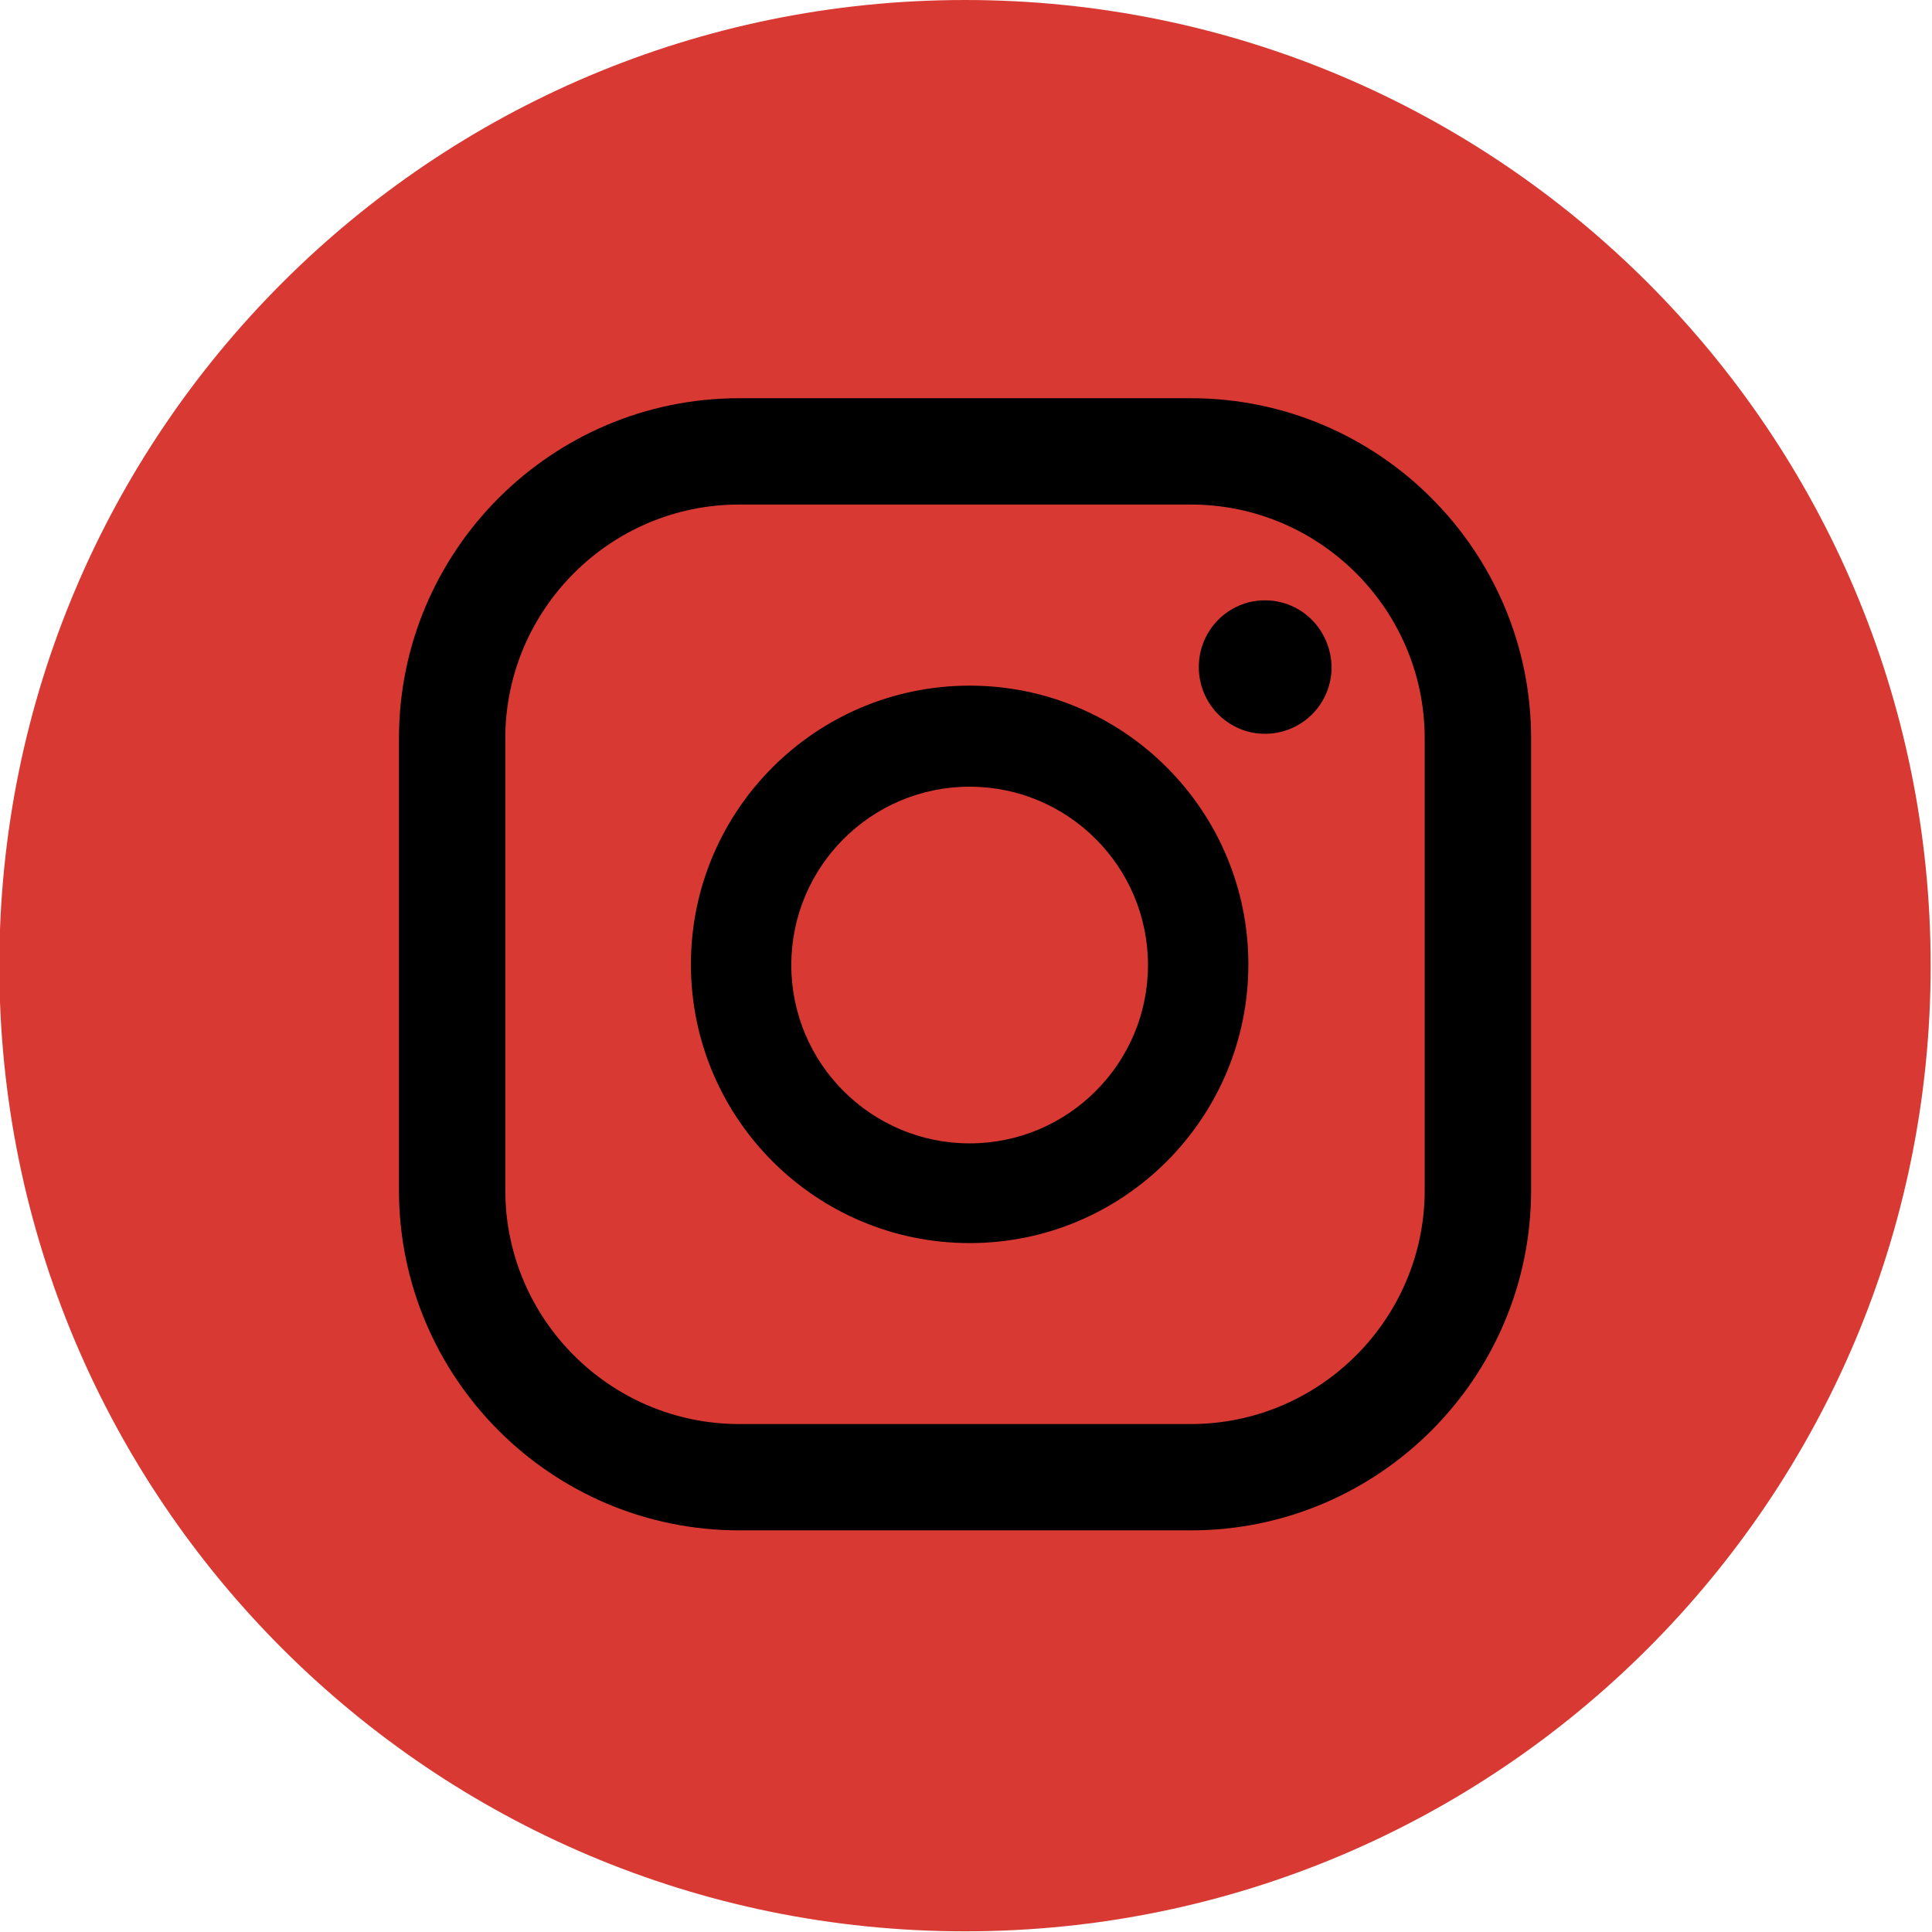
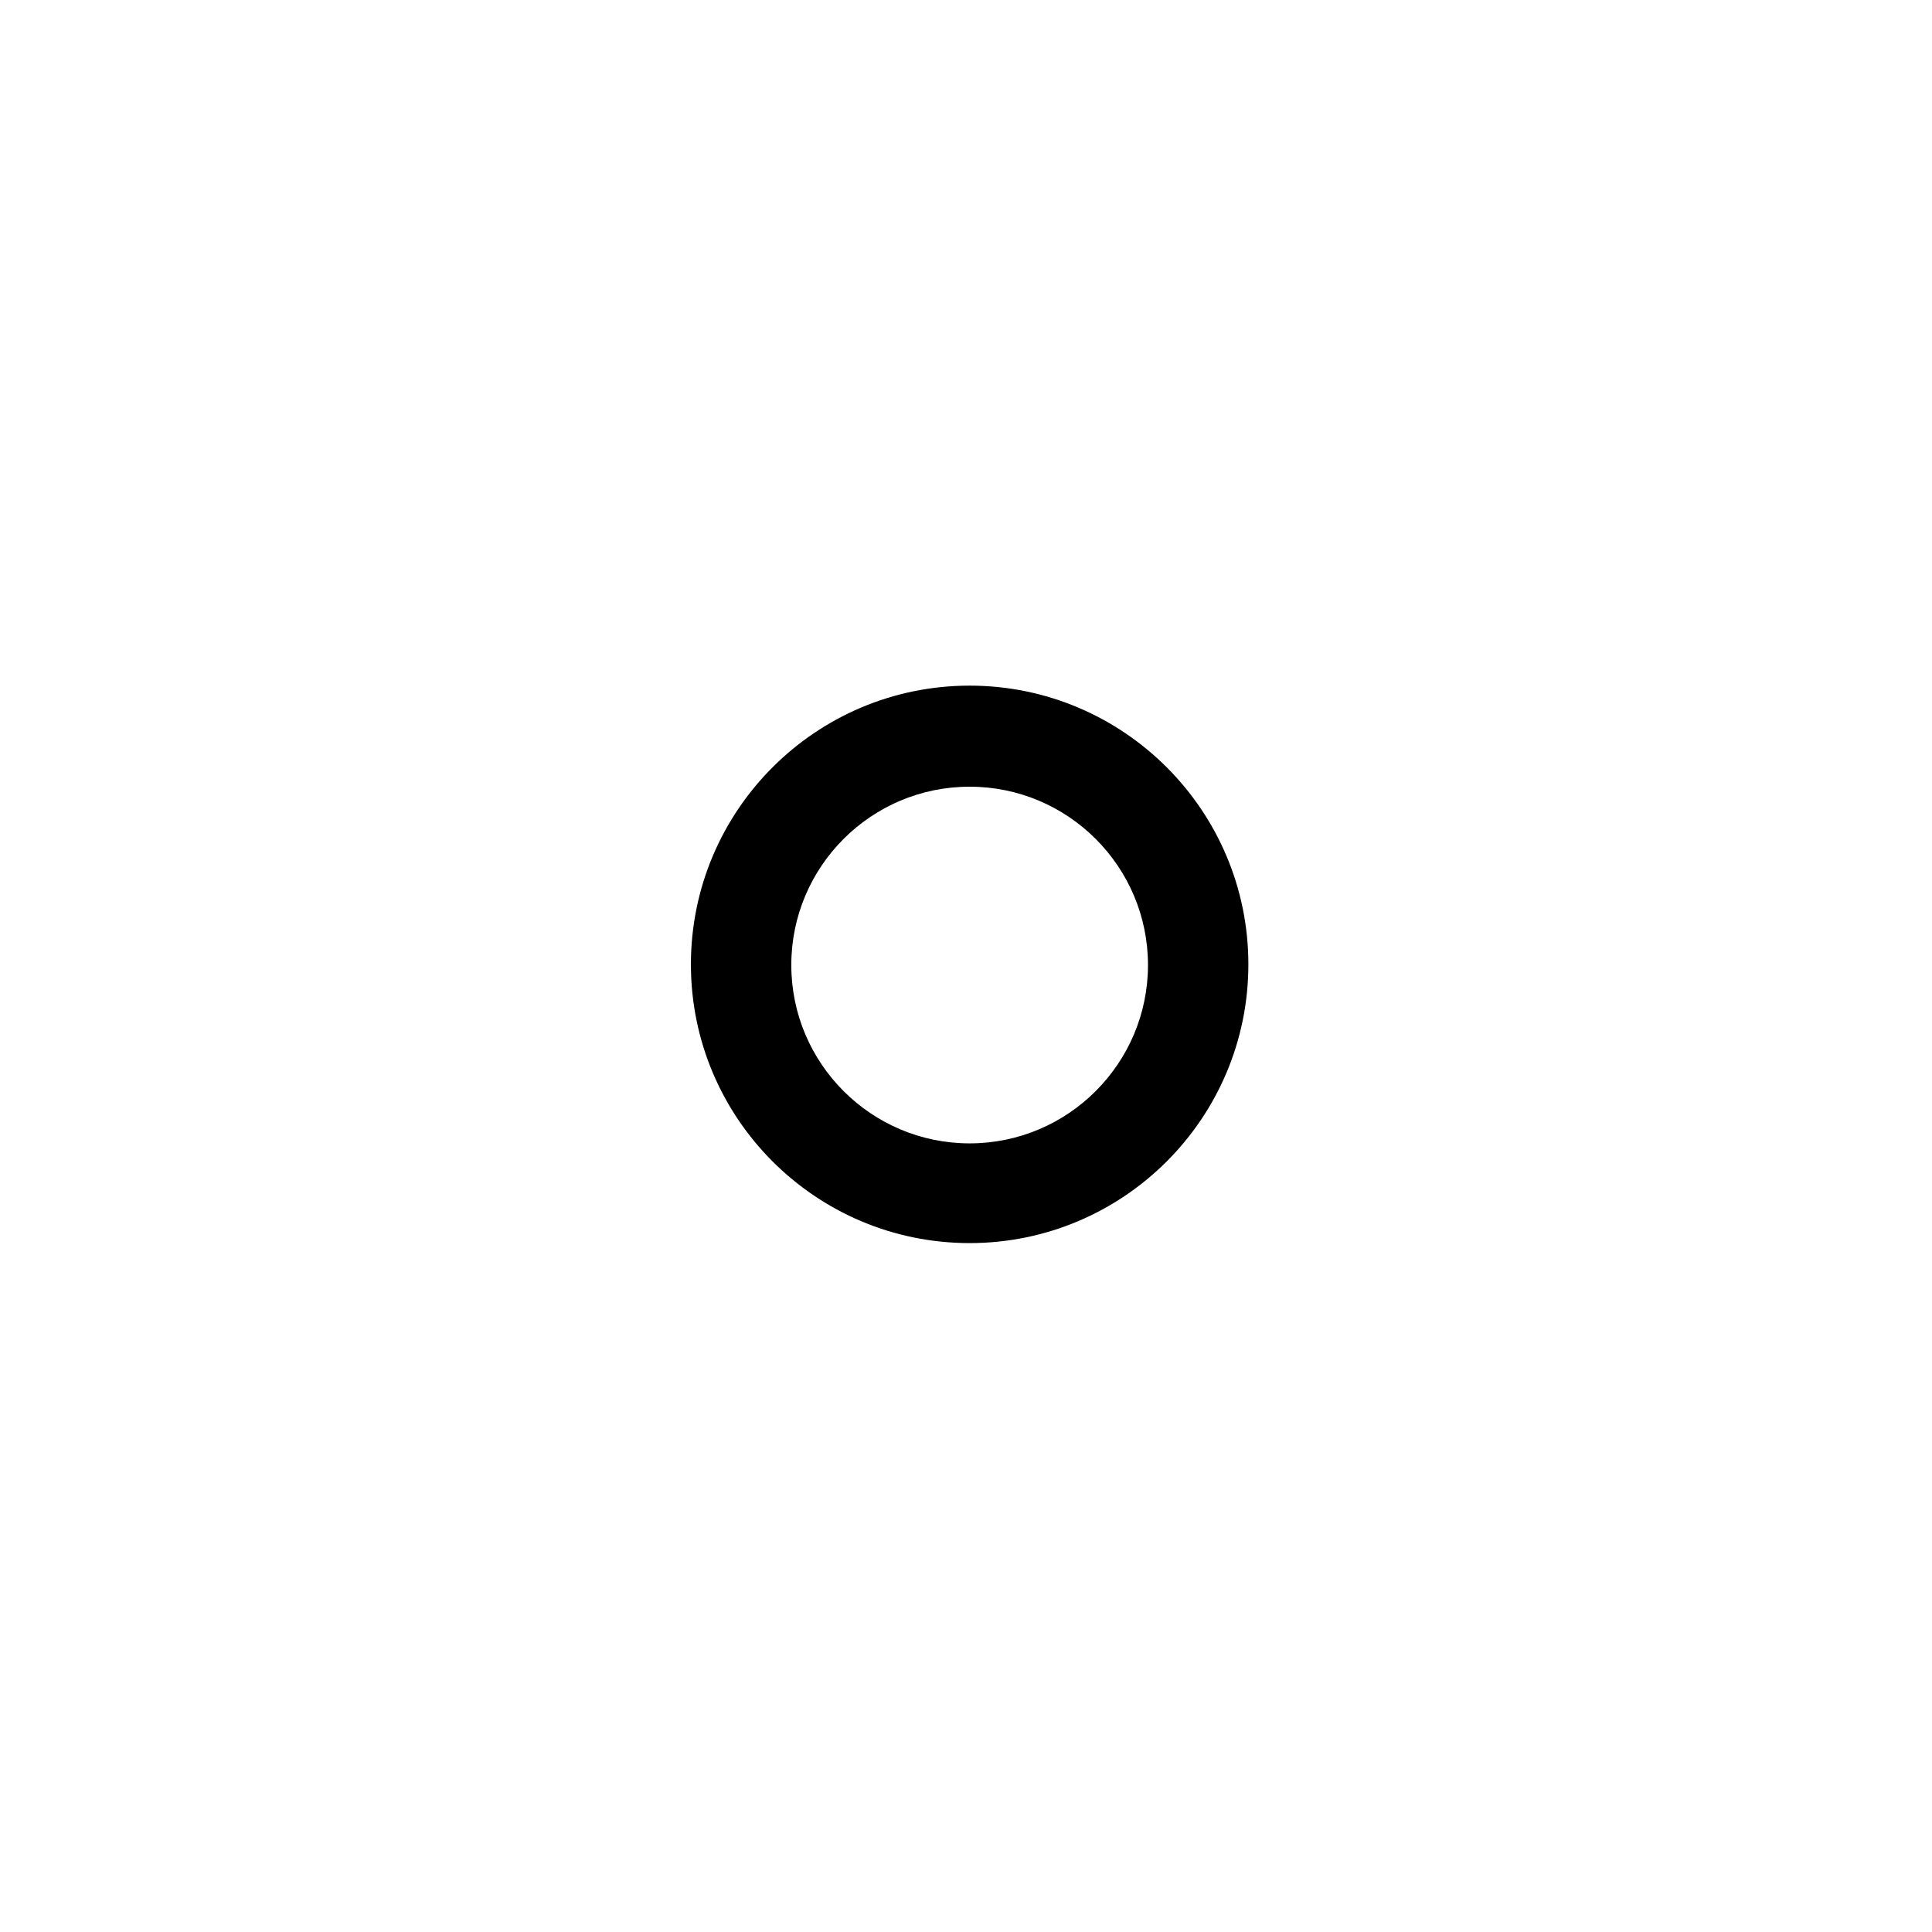
<svg xmlns="http://www.w3.org/2000/svg" width="26" height="26" viewBox="0 0 26 26" fill="none">
-   <path d="M12.987 25.991C20.164 25.991 25.982 20.173 25.982 12.996C25.982 5.818 20.164 0 12.987 0C5.81 0 -0.009 5.818 -0.009 12.996C-0.009 20.173 5.81 25.991 12.987 25.991Z" fill="#D83A33" />
-   <path d="M17.022 8.079C16.533 8.079 16.133 8.479 16.133 8.977C16.133 9.475 16.533 9.875 17.022 9.875C17.52 9.875 17.92 9.475 17.92 8.977C17.911 8.479 17.52 8.079 17.022 8.079Z" fill="black" />
  <path d="M13.049 9.227C10.978 9.227 9.298 10.907 9.298 12.978C9.298 15.049 10.978 16.729 13.049 16.729C15.12 16.729 16.8 15.049 16.8 12.978C16.8 10.907 15.12 9.227 13.049 9.227ZM13.049 15.387C11.725 15.387 10.649 14.311 10.649 12.987C10.649 11.662 11.725 10.587 13.049 10.587C14.373 10.587 15.449 11.662 15.449 12.987C15.449 14.311 14.373 15.387 13.049 15.387Z" fill="black" />
-   <path d="M16.027 20.595H9.947C7.422 20.595 5.369 18.542 5.369 16.017V9.937C5.369 7.413 7.422 5.359 9.947 5.359H16.027C18.551 5.359 20.605 7.413 20.605 9.937V16.017C20.605 18.542 18.551 20.595 16.027 20.595ZM9.947 6.79C8.213 6.79 6.8 8.204 6.8 9.937V16.017C6.8 17.75 8.213 19.164 9.947 19.164H16.027C17.76 19.164 19.173 17.75 19.173 16.017V9.937C19.173 8.204 17.76 6.79 16.027 6.79H9.947Z" fill="black" />
</svg>